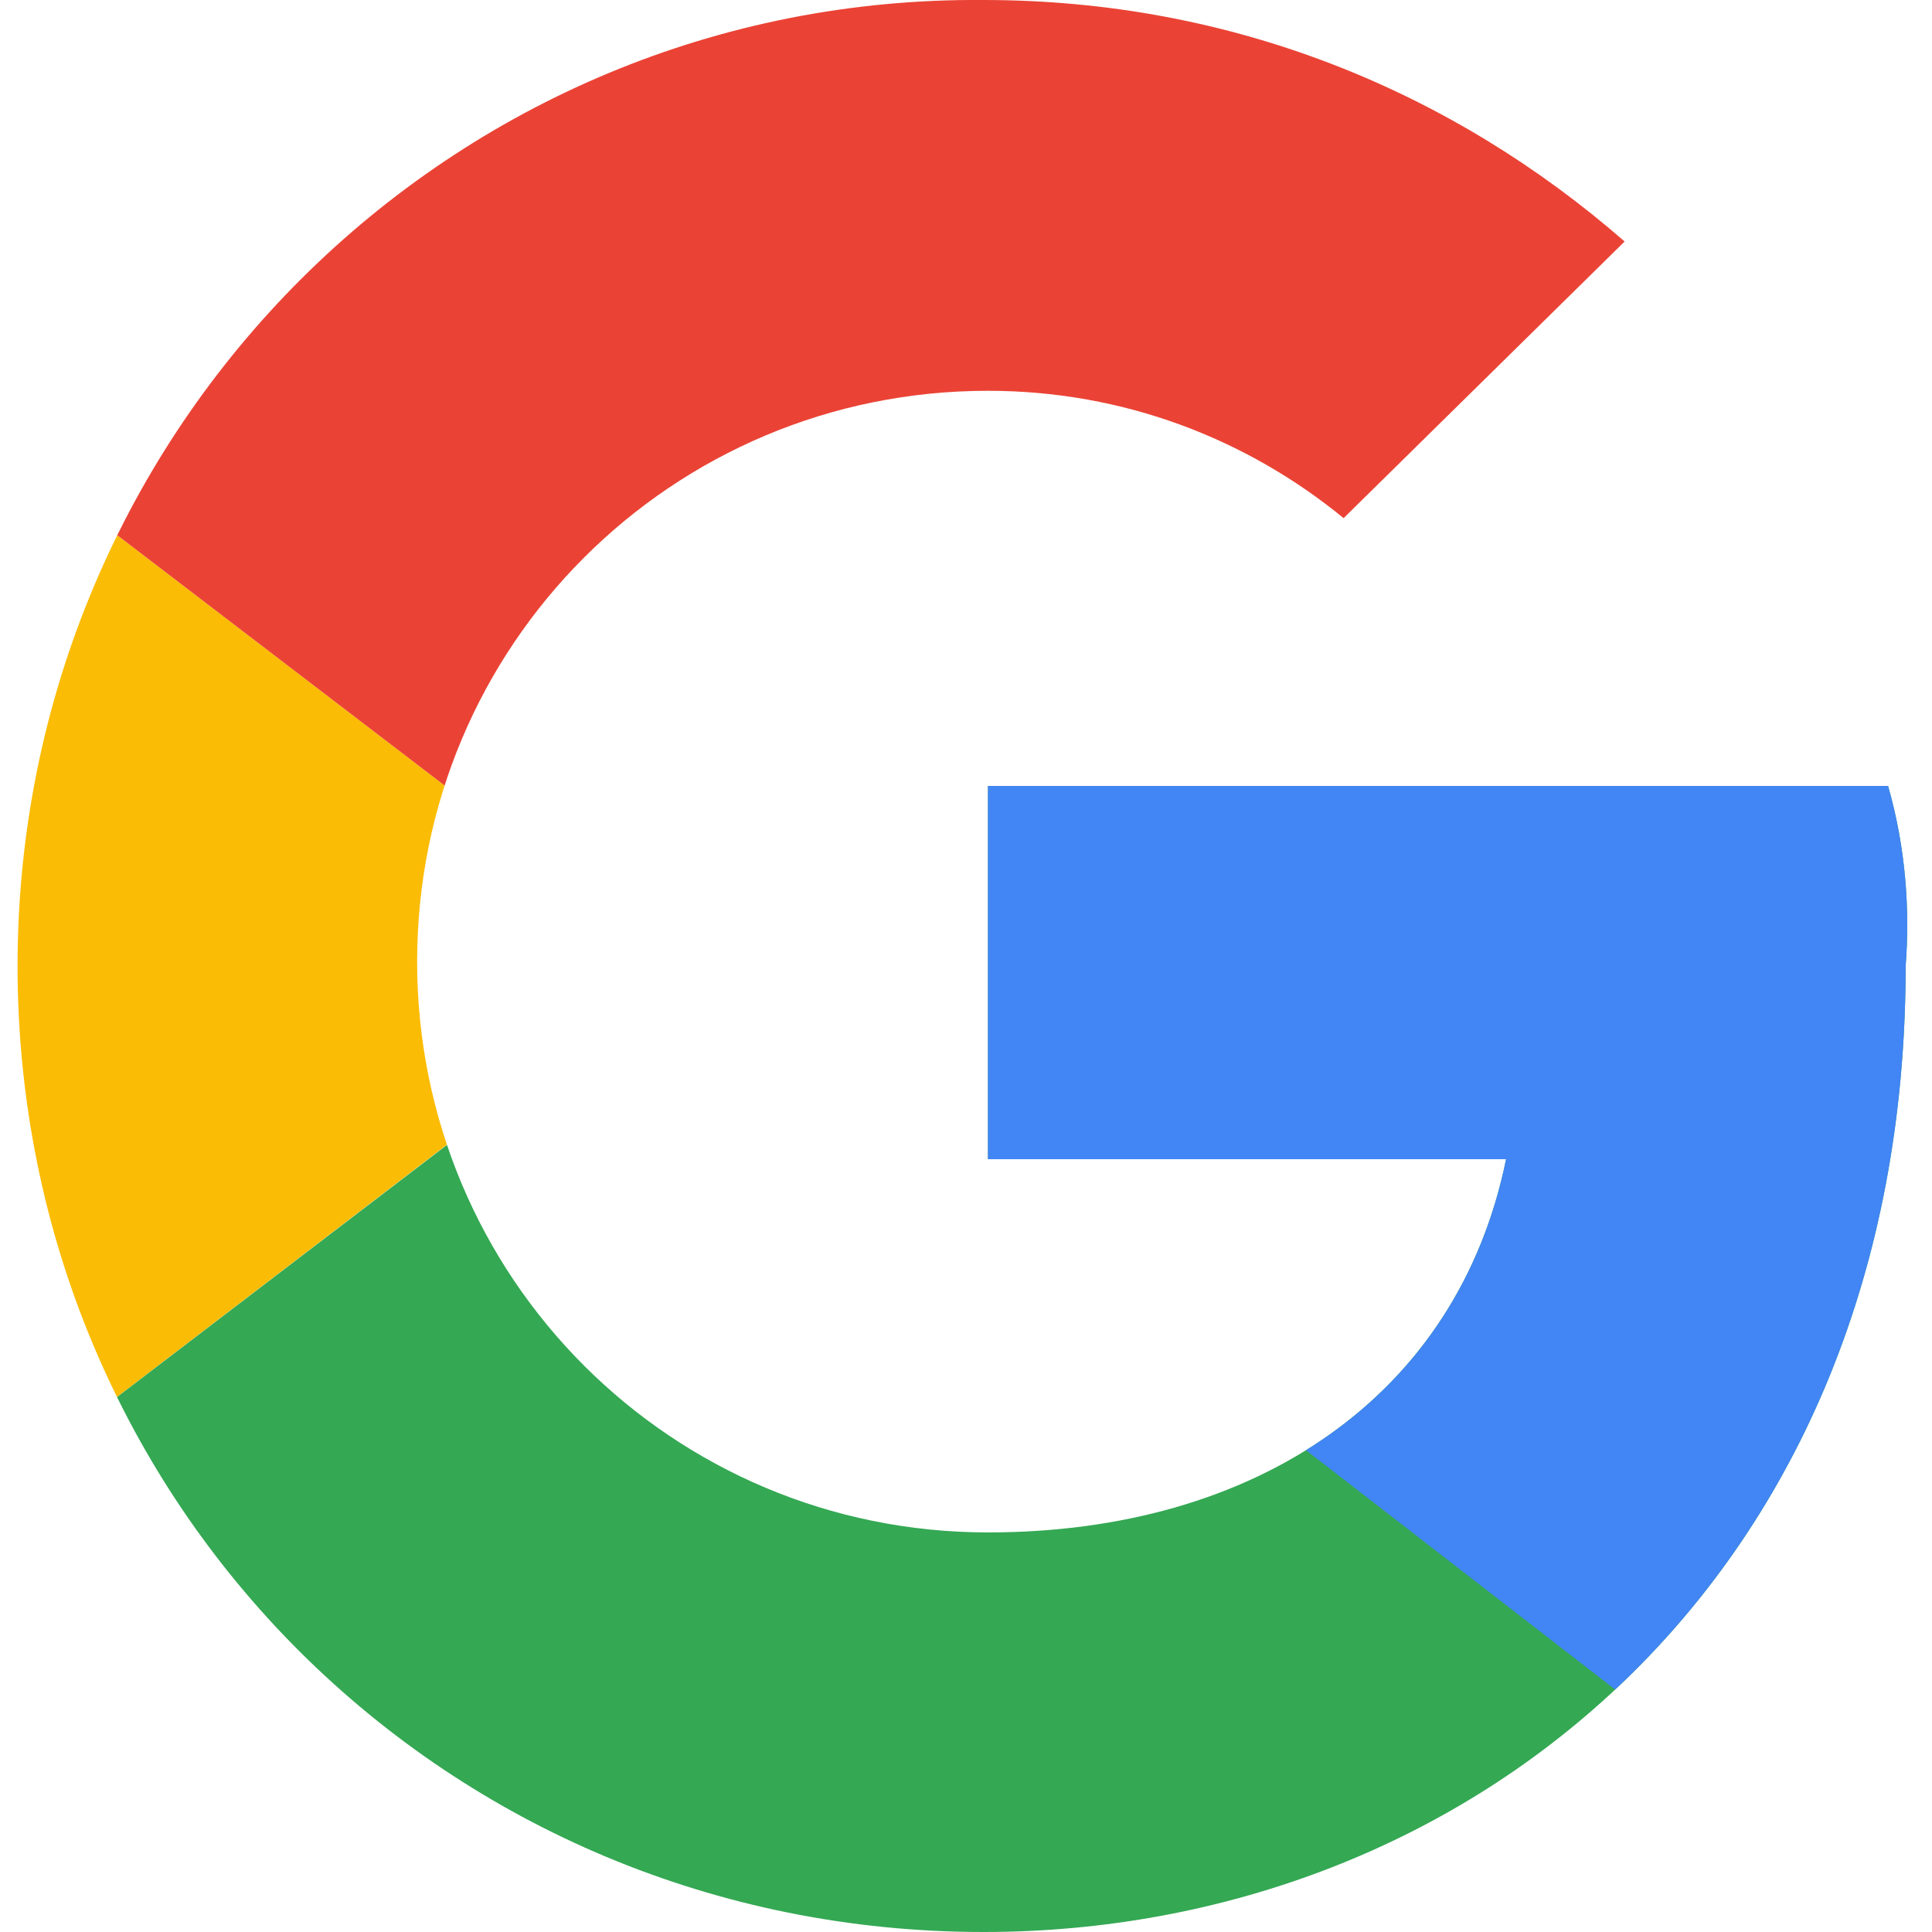
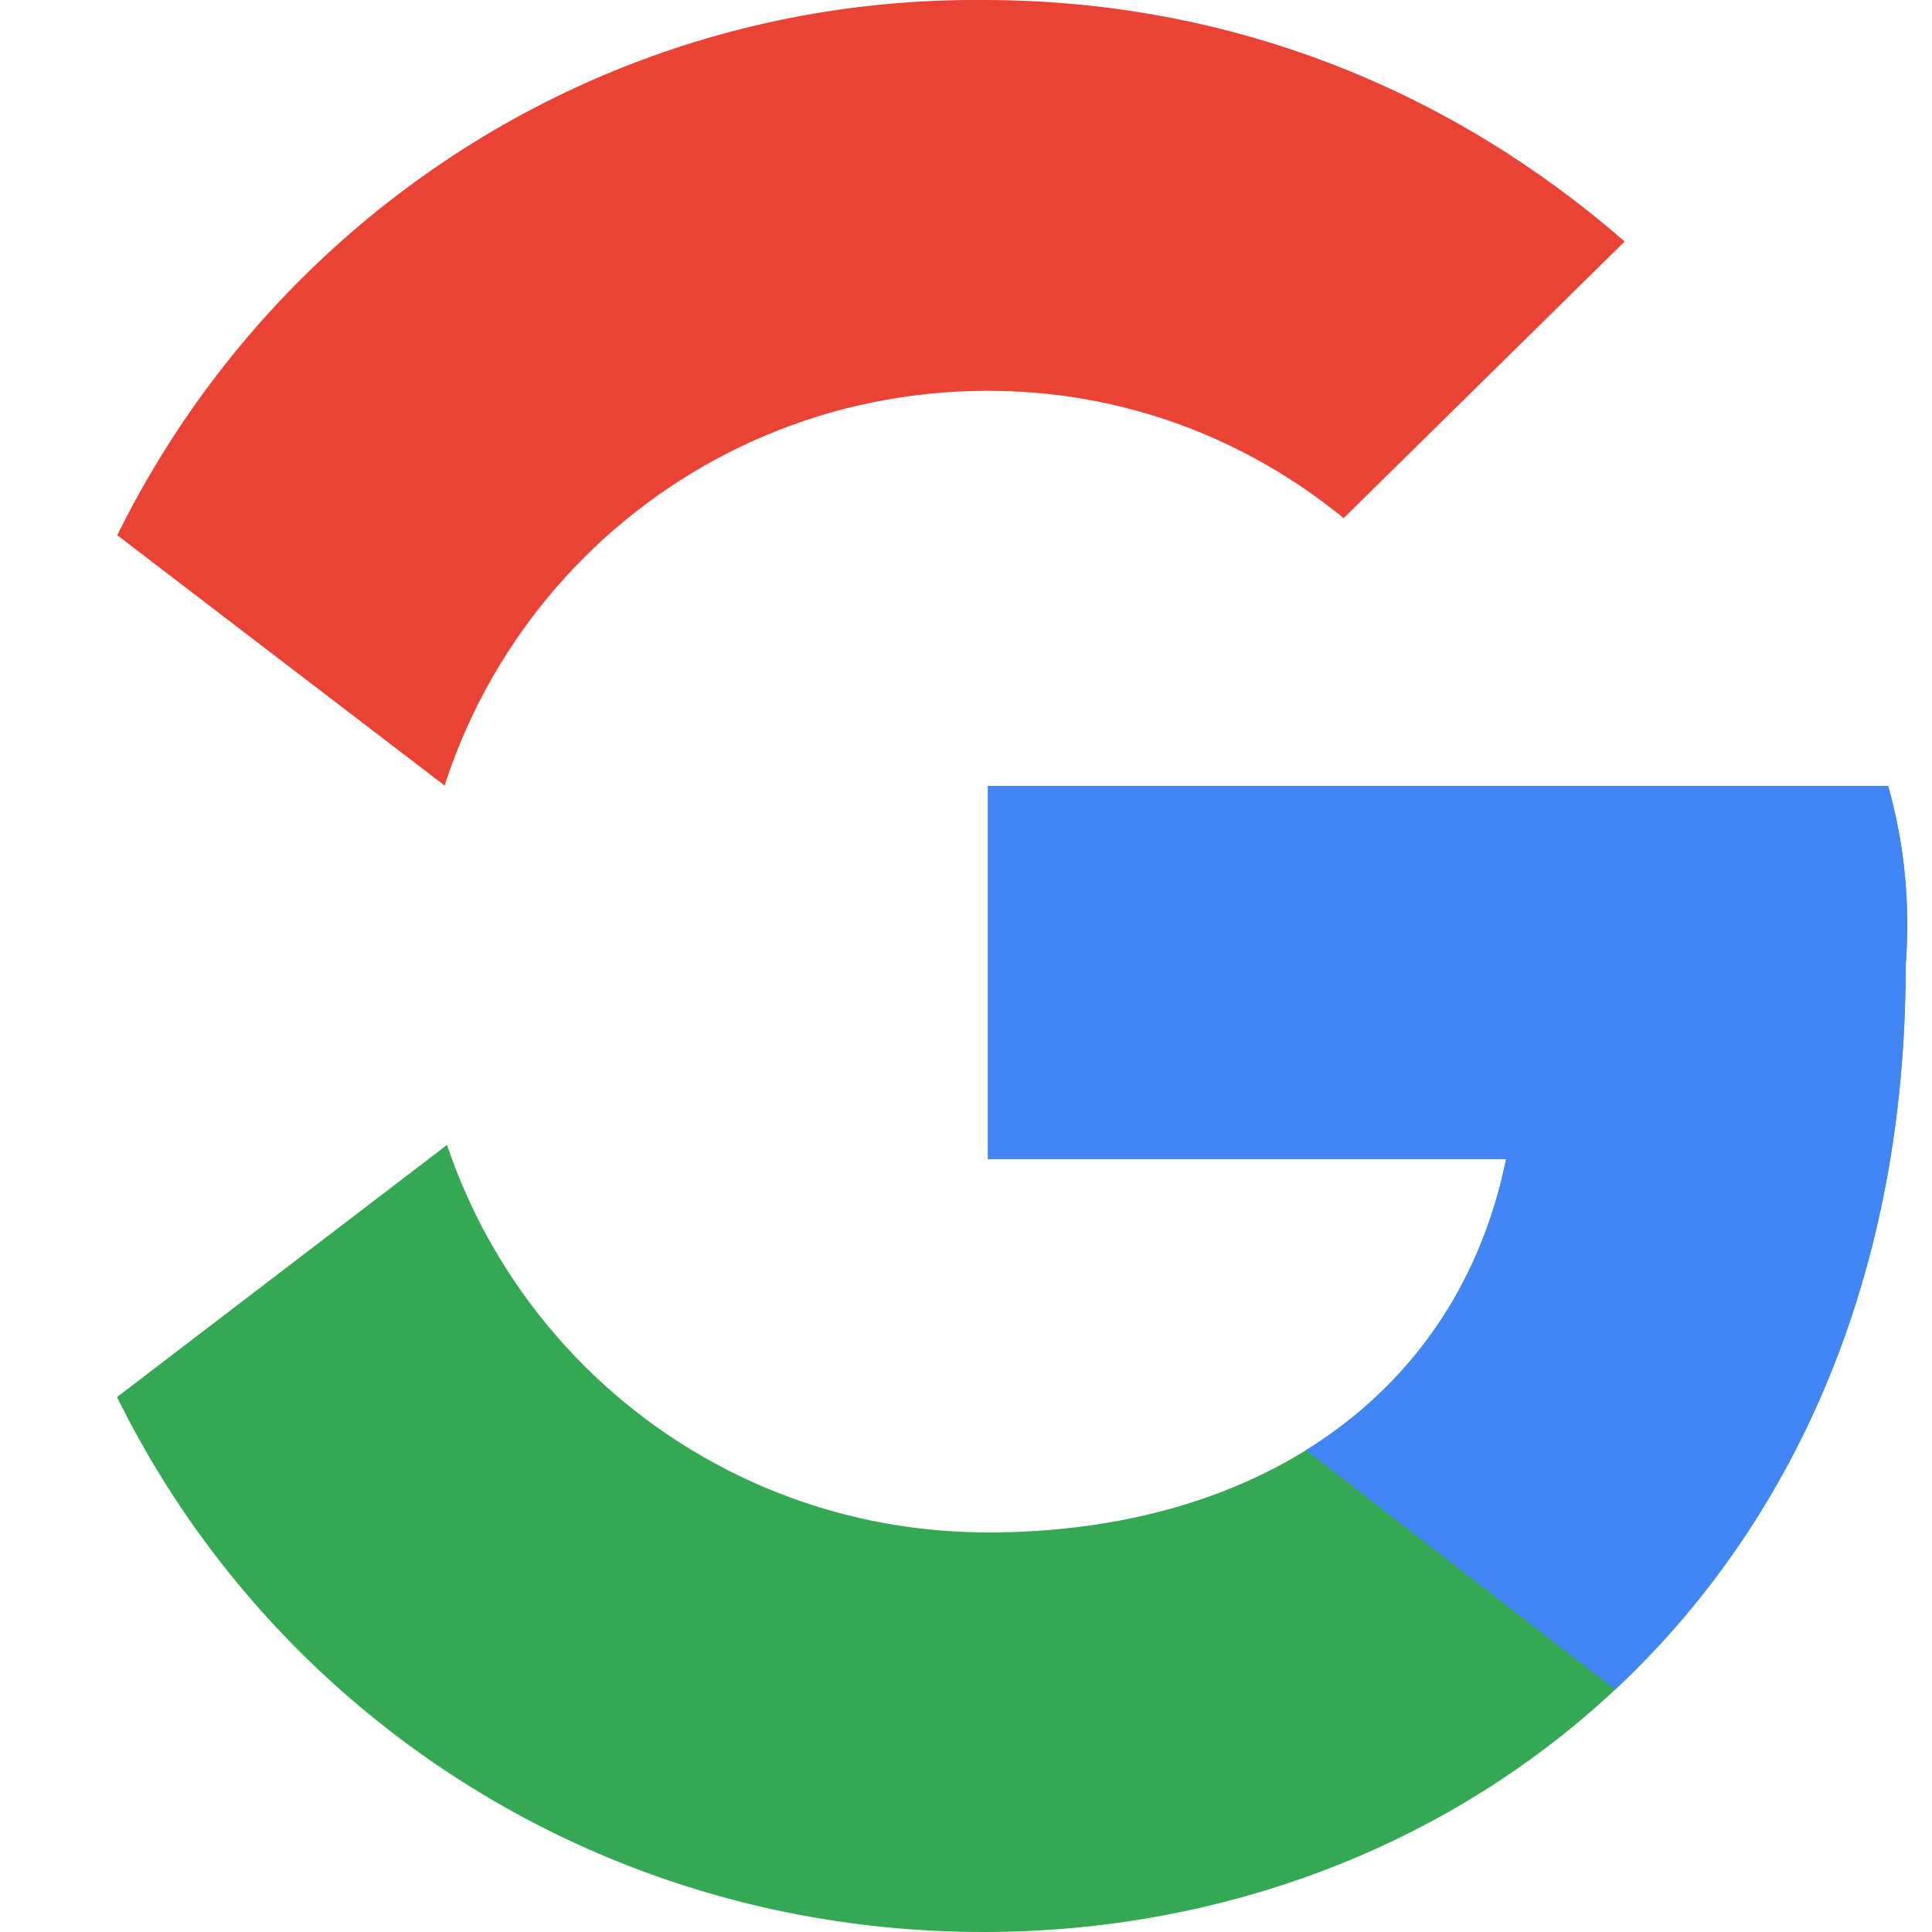
<svg xmlns="http://www.w3.org/2000/svg" xmlns:xlink="http://www.w3.org/1999/xlink" viewBox="0 0 44 44">
  <defs>
-     <path id="a" d="M43 17.9H22.5v8.5h11.8c-1.1 5.4-5.7 8.5-11.8 8.5-7.2 0-13-5.8-13-13s5.8-13 13-13c3.1 0 5.9 1.1 8.1 2.9L37 5.5C33.1 2.1 28.1 0 22.4 0 10.3-.1.4 9.7.4 22s9.8 22 22 22c11 0 21-8 21-22 .1-1.3 0-2.7-.4-4.1z" />
-   </defs>
+     </defs>
  <clipPath id="b">
    <use xlink:href="#a" overflow="visible" />
  </clipPath>
  <path d="M-1.5 35V9l17 13-17 13z" clip-path="url(#b)" fill="#fbbc05" />
  <defs>
    <path id="c" d="M43 17.9H22.5v8.5h11.8c-1.1 5.4-5.7 8.5-11.8 8.5-7.2 0-13-5.8-13-13s5.8-13 13-13c3.1 0 5.9 1.1 8.1 2.9L37 5.5C33.1 2.1 28.1 0 22.4 0 10.3-.1.4 9.7.4 22s9.8 22 22 22c11 0 21-8 21-22 .1-1.3 0-2.7-.4-4.1z" />
  </defs>
  <clipPath id="d">
    <use xlink:href="#c" overflow="visible" />
  </clipPath>
  <path d="M-1.5 9l17 13 7-6.1 24-3.9V-2h-48V9z" clip-path="url(#d)" fill="#ea4335" />
  <g>
    <defs>
      <path id="e" d="M43 17.9H22.5v8.5h11.8c-1.1 5.4-5.7 8.5-11.8 8.5-7.2 0-13-5.8-13-13s5.8-13 13-13c3.1 0 5.9 1.1 8.1 2.9L37 5.5C33.1 2.1 28.1 0 22.4 0 10.3-.1.4 9.7.4 22s9.8 22 22 22c11 0 21-8 21-22 .1-1.3 0-2.7-.4-4.1z" />
    </defs>
    <clipPath id="f">
      <use xlink:href="#e" overflow="visible" />
    </clipPath>
    <path d="M-1.5 35l30.1-23 7.9 1 10-15.1v48h-48V35z" clip-path="url(#f)" fill="#34a853" />
  </g>
  <g>
    <defs>
      <path id="g" d="M43 17.9H22.5v8.5h11.8c-1.1 5.4-5.7 8.5-11.8 8.5-7.2 0-13-5.8-13-13s5.8-13 13-13c3.1 0 5.9 1.1 8.1 2.9L37 5.5C33.1 2.1 28.1 0 22.4 0 10.3-.1.4 9.7.4 22s9.8 22 22 22c11 0 21-8 21-22 .1-1.3 0-2.7-.4-4.1z" />
    </defs>
    <clipPath id="h">
      <use xlink:href="#g" overflow="visible" />
    </clipPath>
    <path d="M46.5 46l-31-24-4-3 35-10v37z" clip-path="url(#h)" fill="#4285f4" />
  </g>
  <style type="text/css" id="igtranslator-color" />
</svg>